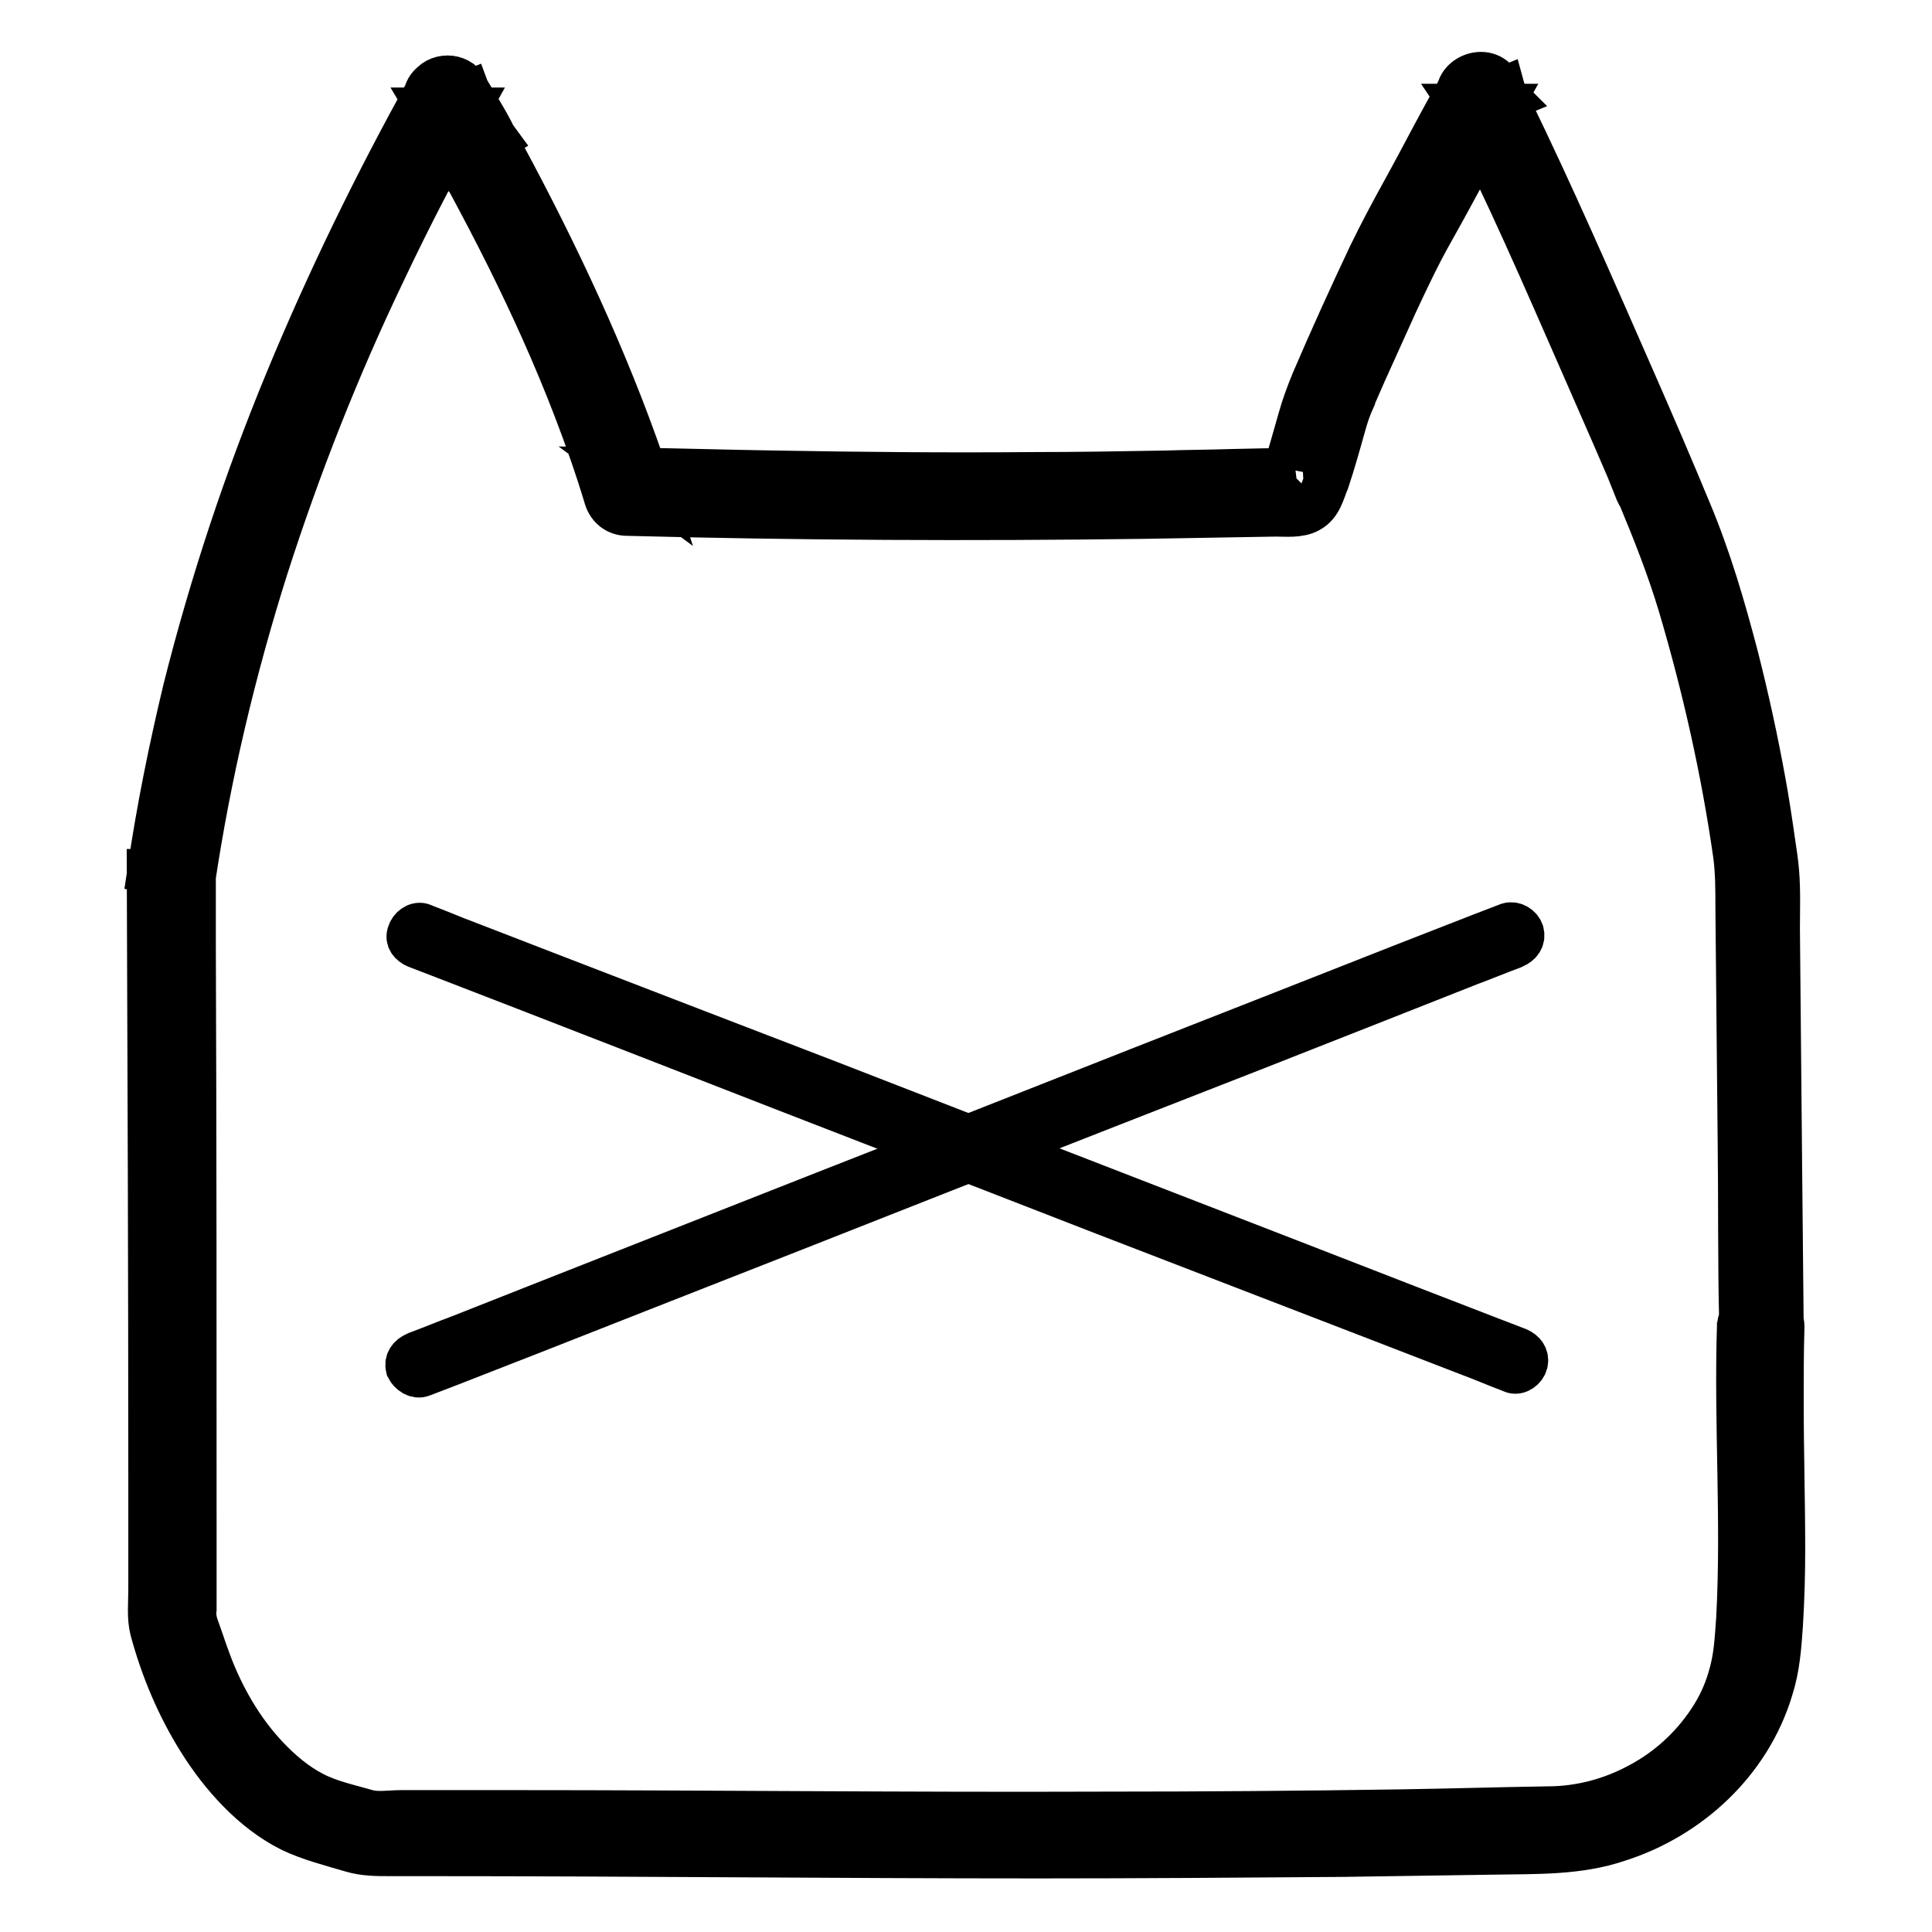
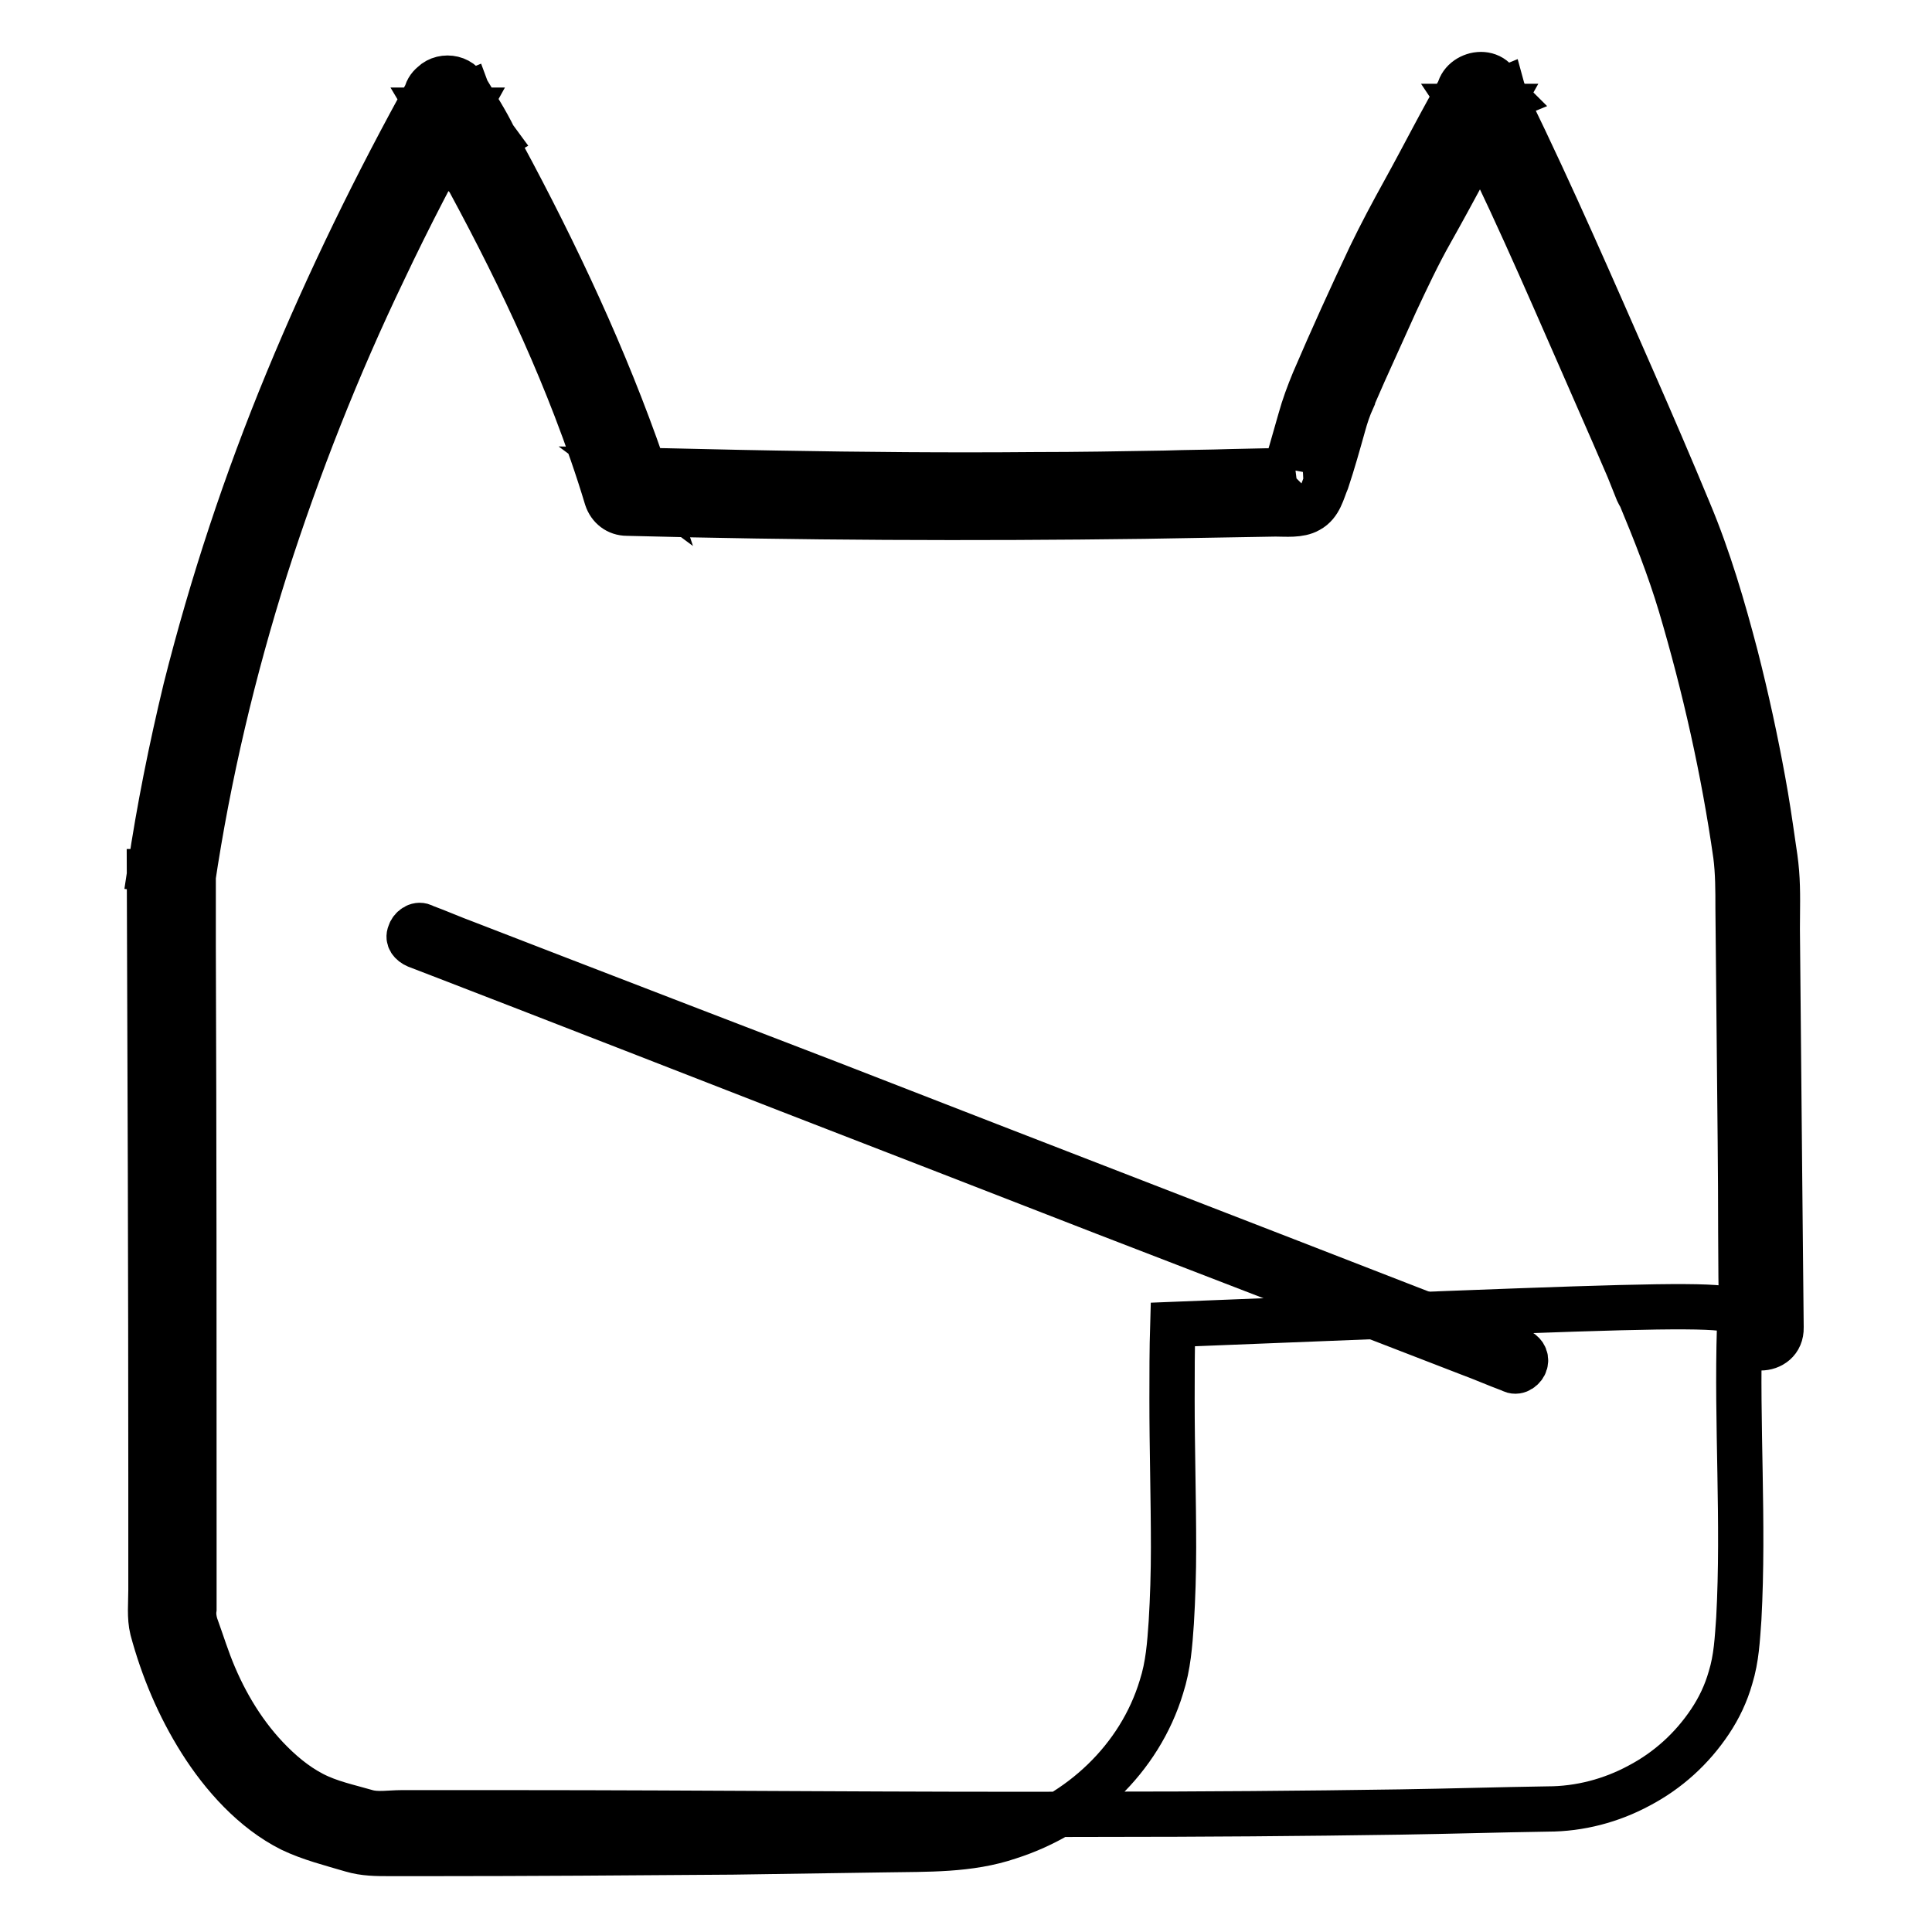
<svg xmlns="http://www.w3.org/2000/svg" version="1.1" x="0px" y="0px" viewBox="0 0 256 256" enable-background="new 0 0 256 256" xml:space="preserve">
  <g>
    <path stroke-width="6" fill-opacity="0" stroke="#000000" d="M55.2,125.3l3.9,1.5l10.6,4.1l15.7,6.1l19,7.4l20.9,8.1l21.1,8.2l19.7,7.6l16.6,6.4l11.9,4.6 c1.9,0.7,3.7,1.5,5.6,2.2l0.2,0.1c0.7,0.3,1.5-0.3,1.7-1c0.2-0.8-0.3-1.4-1-1.7l-3.9-1.5l-10.6-4.1l-15.7-6.1l-19.1-7.4l-20.9-8.1 l-21.1-8.2L90.3,136l-16.6-6.4l-11.9-4.6c-1.9-0.7-3.7-1.5-5.6-2.2l-0.2-0.1c-0.7-0.3-1.5,0.3-1.7,1C54,124.4,54.5,125,55.2,125.3 L55.2,125.3z" />
-     <path stroke-width="6" fill-opacity="0" stroke="#000000" d="M55.9,182.1l3.9-1.5l10.5-4.1l15.5-6.1l19.1-7.5l20.8-8.2l20.9-8.2l19.7-7.7l16.5-6.5l11.9-4.7 c1.9-0.7,3.8-1.5,5.7-2.2l0.2-0.1c0.7-0.3,1.2-0.9,1-1.7c-0.2-0.7-1-1.2-1.7-1l-3.9,1.5l-10.5,4.1l-15.5,6.1l-19.1,7.5l-20.8,8.2 l-20.9,8.2L89.4,166l-16.5,6.5l-11.9,4.7c-1.9,0.7-3.8,1.5-5.7,2.2l-0.2,0.1c-0.7,0.3-1.2,0.9-1,1.7 C54.4,181.8,55.2,182.4,55.9,182.1L55.9,182.1z" />
-     <path stroke-width="6" fill-opacity="0" stroke="#000000" d="M230.5,175.9c-0.4,12.9,0.6,25.7-0.1,38.6c-0.2,2.7-0.3,5.2-1.1,7.8c-0.6,2.1-1.5,4-2.7,5.8 c-2.4,3.6-5.6,6.5-9.4,8.5c-3.7,2-7.9,3.1-12.1,3.1c-6.5,0.1-13,0.3-19.5,0.4c-13.1,0.2-26.3,0.3-39.4,0.3 c-26.1,0.1-52.2-0.2-78.3-0.2l-10.1,0h-4.6c-1.5,0-3.2,0.3-4.6-0.1c-2.4-0.7-4.9-1.2-7.2-2.4c-2.3-1.2-4.3-2.9-6.1-4.8 c-3.4-3.6-5.9-8-7.6-12.5c-0.4-1.1-0.8-2.2-1.2-3.4c-0.2-0.6-0.4-1.1-0.6-1.7c-0.2-0.7-0.3-1.4-0.2-2.1v-10c0-26,0-51.9-0.1-77.9 c0-3.2,0-6.4,0-9.6c0-3.6-5.5-3.6-5.5,0v0.4c0,1.4,1,2.5,2.4,2.7c1.2,0.1,2.8-0.6,3-2c2.1-14.1,5.4-28,9.7-41.6 c4.3-13.4,9.5-26.6,15.6-39.3c3.4-7.2,7.1-14.3,11-21.3h-4.8c1.3,2.2,2.7,4.3,3.8,6.6l4.8-2.8c-1.4-1.9-2.8-3.8-3.6-6l-5.1,2.1 C64.2,27.3,71,40.3,76.3,54.1c1.5,3.9,2.9,7.9,4.1,11.9c0.4,1.2,1.4,2,2.7,2c22.8,0.6,45.7,0.7,68.5,0.4c5.8-0.1,11.6-0.2,17.4-0.3 c1.4,0,3.2,0.2,4.4-0.5c1.5-0.8,1.8-2.5,2.4-3.9c0.8-2.4,1.5-4.9,2.2-7.4c0.3-1.1,0.7-2.3,1.2-3.4c0-0.1,0.1-0.2,0.1-0.3 c0.3-0.6-0.2,0.4,0,0c0.5-1.1,0.9-2.1,1.4-3.2c1.4-3.1,2.8-6.2,4.2-9.3c1.5-3.2,3-6.4,4.7-9.4c3.1-5.5,6-11.1,9.1-16.6h-4.8 c0.2,0.3,0.4,0.6,0.5,1c-0.1-0.2-0.1-0.3,0,0v-1.5v0l2.7-2h0l2,0.8c0.7,0.6,0.2,0.4,0.2,0.1c0.1,0.5-0.2-0.6-0.2-0.6l-5.1,2.1 c0.2,0.3,0.4,0.7,0.6,1.1l5.1-2.1c-0.3-0.3-0.4-0.7-0.6-1.1l-5.1,2.1c5.7,11.1,10.7,22.7,15.7,34.1c1.4,3.2,2.8,6.4,4.2,9.6 l1.9,4.4l0.8,2l0.4,1l0.2,0.4c0.3,0.7-0.2-0.5,0.1,0.1c2,4.8,3.9,9.6,5.4,14.6c3.2,10.8,5.7,21.9,7.3,33.1c0.3,2.3,0.3,4.7,0.3,7 l0.3,31c0.1,8,0,15.9,0.2,23.9L230.5,175.9c0,3.6,5.6,3.6,5.5,0l-0.2-20.4l-0.3-32.4c0-2.5,0.1-5-0.1-7.5c-0.1-1.3-0.3-2.6-0.5-3.9 c-0.4-2.8-0.8-5.5-1.3-8.2c-1-5.5-2.2-11-3.6-16.5c-1.7-6.5-3.6-13-6.2-19.2c-2.4-5.8-4.9-11.6-7.4-17.3 C211,38.2,205.7,26,199.9,14.1c-0.5-0.9-0.9-1.8-1.4-2.8c-1.4-2.8-6.1-0.9-5.1,2.1c0.3,0.9,0.6,1.7,1.1,2.4 c0.8,1.1,2.1,1.7,3.5,1.1c1.2-0.5,2.1-2,1.6-3.3c-0.3-0.8-0.7-1.6-1.1-2.4c-1.5-2.7-6-0.9-5.1,2.1c0.5,1.6,1.3,3.8,3.4,3.7 c1.1,0,2.5-0.8,2.7-2c0.2-1.5-0.3-2.5-1-3.8c-0.8-1.3-2.5-1.7-3.8-0.9c-0.4,0.2-0.7,0.6-0.9,0.9c-2.7,4.6-5.1,9.4-7.7,14.1 c-1.6,2.9-3.1,5.7-4.5,8.6c-2.6,5.5-5.1,11-7.5,16.6c-0.7,1.7-1.3,3.3-1.8,5.1c-0.4,1.4-0.8,2.8-1.2,4.2c-0.2,0.7-0.4,1.3-0.6,2 c-0.1,0.3-0.2,0.5-0.3,0.8c-0.1,0.2-0.1,0.4-0.2,0.6c-0.2,0.4-0.2,0.5-0.1,0.3l1-1l0.4-0.1l-0.7,0l-1.1,0l-1.8,0l-4.6,0.1 c-2.9,0.1-5.8,0.1-8.7,0.2c-5.8,0.1-11.6,0.2-17.3,0.2c-11.4,0.1-22.8,0-34.2-0.2c-6.5-0.1-13.1-0.3-19.6-0.4l2.7,2 C81.3,50.1,75,36.3,67.9,22.9c-2-3.8-4.1-7.5-6.2-11.2c-1.5-2.6-6.2-0.9-5.1,2.1c1,2.7,2.4,5,4.1,7.3c2.1,2.9,6.4,0.5,4.8-2.8 c-1.1-2.3-2.5-4.4-3.8-6.6c-1-1.8-3.8-1.8-4.8,0c-7,12.6-13.3,25.5-18.8,38.8c-5.5,13.3-10,26.9-13.5,40.8 c-1.9,7.9-3.5,15.8-4.7,23.9l5.4,0.7v-0.4h-5.5c0.1,26.7,0.2,53.5,0.2,80.2v15c0,1.7-0.2,3.6,0.2,5.2c1.4,5.2,3.5,10.2,6.4,14.8 c2.9,4.6,7,9.2,12,11.7c2.5,1.2,5.3,1.9,8,2.7c1.7,0.5,3.3,0.5,5.1,0.5h5.1c26.9,0,53.8,0.3,80.7,0.3c13.4,0,26.9-0.1,40.3-0.2 c6.7-0.1,13.5-0.2,20.2-0.3c5.5-0.1,11.1,0.1,16.4-1.7c9.4-3,17.3-10.3,20.2-19.9c0.9-2.8,1.1-5.6,1.3-8.5c0.2-3.3,0.3-6.6,0.3-9.9 c0-6.6-0.2-13.1-0.2-19.7c0-3.3,0-6.6,0.1-9.9C236.1,172.3,230.6,172.3,230.5,175.9z" />
+     <path stroke-width="6" fill-opacity="0" stroke="#000000" d="M230.5,175.9c-0.4,12.9,0.6,25.7-0.1,38.6c-0.2,2.7-0.3,5.2-1.1,7.8c-0.6,2.1-1.5,4-2.7,5.8 c-2.4,3.6-5.6,6.5-9.4,8.5c-3.7,2-7.9,3.1-12.1,3.1c-6.5,0.1-13,0.3-19.5,0.4c-13.1,0.2-26.3,0.3-39.4,0.3 c-26.1,0.1-52.2-0.2-78.3-0.2l-10.1,0h-4.6c-1.5,0-3.2,0.3-4.6-0.1c-2.4-0.7-4.9-1.2-7.2-2.4c-2.3-1.2-4.3-2.9-6.1-4.8 c-3.4-3.6-5.9-8-7.6-12.5c-0.4-1.1-0.8-2.2-1.2-3.4c-0.2-0.6-0.4-1.1-0.6-1.7c-0.2-0.7-0.3-1.4-0.2-2.1v-10c0-26,0-51.9-0.1-77.9 c0-3.2,0-6.4,0-9.6c0-3.6-5.5-3.6-5.5,0v0.4c0,1.4,1,2.5,2.4,2.7c1.2,0.1,2.8-0.6,3-2c2.1-14.1,5.4-28,9.7-41.6 c4.3-13.4,9.5-26.6,15.6-39.3c3.4-7.2,7.1-14.3,11-21.3h-4.8c1.3,2.2,2.7,4.3,3.8,6.6l4.8-2.8c-1.4-1.9-2.8-3.8-3.6-6l-5.1,2.1 C64.2,27.3,71,40.3,76.3,54.1c1.5,3.9,2.9,7.9,4.1,11.9c0.4,1.2,1.4,2,2.7,2c22.8,0.6,45.7,0.7,68.5,0.4c5.8-0.1,11.6-0.2,17.4-0.3 c1.4,0,3.2,0.2,4.4-0.5c1.5-0.8,1.8-2.5,2.4-3.9c0.8-2.4,1.5-4.9,2.2-7.4c0.3-1.1,0.7-2.3,1.2-3.4c0-0.1,0.1-0.2,0.1-0.3 c0.3-0.6-0.2,0.4,0,0c0.5-1.1,0.9-2.1,1.4-3.2c1.4-3.1,2.8-6.2,4.2-9.3c1.5-3.2,3-6.4,4.7-9.4c3.1-5.5,6-11.1,9.1-16.6h-4.8 c0.2,0.3,0.4,0.6,0.5,1c-0.1-0.2-0.1-0.3,0,0v-1.5v0l2.7-2h0l2,0.8c0.7,0.6,0.2,0.4,0.2,0.1c0.1,0.5-0.2-0.6-0.2-0.6l-5.1,2.1 c0.2,0.3,0.4,0.7,0.6,1.1l5.1-2.1c-0.3-0.3-0.4-0.7-0.6-1.1l-5.1,2.1c5.7,11.1,10.7,22.7,15.7,34.1c1.4,3.2,2.8,6.4,4.2,9.6 l1.9,4.4l0.8,2l0.4,1l0.2,0.4c0.3,0.7-0.2-0.5,0.1,0.1c2,4.8,3.9,9.6,5.4,14.6c3.2,10.8,5.7,21.9,7.3,33.1c0.3,2.3,0.3,4.7,0.3,7 l0.3,31c0.1,8,0,15.9,0.2,23.9L230.5,175.9c0,3.6,5.6,3.6,5.5,0l-0.2-20.4l-0.3-32.4c0-2.5,0.1-5-0.1-7.5c-0.1-1.3-0.3-2.6-0.5-3.9 c-0.4-2.8-0.8-5.5-1.3-8.2c-1-5.5-2.2-11-3.6-16.5c-1.7-6.5-3.6-13-6.2-19.2c-2.4-5.8-4.9-11.6-7.4-17.3 C211,38.2,205.7,26,199.9,14.1c-0.5-0.9-0.9-1.8-1.4-2.8c-1.4-2.8-6.1-0.9-5.1,2.1c0.3,0.9,0.6,1.7,1.1,2.4 c0.8,1.1,2.1,1.7,3.5,1.1c1.2-0.5,2.1-2,1.6-3.3c-0.3-0.8-0.7-1.6-1.1-2.4c-1.5-2.7-6-0.9-5.1,2.1c0.5,1.6,1.3,3.8,3.4,3.7 c1.1,0,2.5-0.8,2.7-2c0.2-1.5-0.3-2.5-1-3.8c-0.8-1.3-2.5-1.7-3.8-0.9c-0.4,0.2-0.7,0.6-0.9,0.9c-2.7,4.6-5.1,9.4-7.7,14.1 c-1.6,2.9-3.1,5.7-4.5,8.6c-2.6,5.5-5.1,11-7.5,16.6c-0.7,1.7-1.3,3.3-1.8,5.1c-0.4,1.4-0.8,2.8-1.2,4.2c-0.2,0.7-0.4,1.3-0.6,2 c-0.1,0.3-0.2,0.5-0.3,0.8c-0.1,0.2-0.1,0.4-0.2,0.6c-0.2,0.4-0.2,0.5-0.1,0.3l1-1l0.4-0.1l-0.7,0l-1.1,0l-1.8,0l-4.6,0.1 c-2.9,0.1-5.8,0.1-8.7,0.2c-5.8,0.1-11.6,0.2-17.3,0.2c-11.4,0.1-22.8,0-34.2-0.2c-6.5-0.1-13.1-0.3-19.6-0.4l2.7,2 C81.3,50.1,75,36.3,67.9,22.9c-2-3.8-4.1-7.5-6.2-11.2c-1.5-2.6-6.2-0.9-5.1,2.1c1,2.7,2.4,5,4.1,7.3c2.1,2.9,6.4,0.5,4.8-2.8 c-1.1-2.3-2.5-4.4-3.8-6.6c-1-1.8-3.8-1.8-4.8,0c-7,12.6-13.3,25.5-18.8,38.8c-5.5,13.3-10,26.9-13.5,40.8 c-1.9,7.9-3.5,15.8-4.7,23.9l5.4,0.7v-0.4h-5.5c0.1,26.7,0.2,53.5,0.2,80.2v15c0,1.7-0.2,3.6,0.2,5.2c1.4,5.2,3.5,10.2,6.4,14.8 c2.9,4.6,7,9.2,12,11.7c2.5,1.2,5.3,1.9,8,2.7c1.7,0.5,3.3,0.5,5.1,0.5h5.1c13.4,0,26.9-0.1,40.3-0.2 c6.7-0.1,13.5-0.2,20.2-0.3c5.5-0.1,11.1,0.1,16.4-1.7c9.4-3,17.3-10.3,20.2-19.9c0.9-2.8,1.1-5.6,1.3-8.5c0.2-3.3,0.3-6.6,0.3-9.9 c0-6.6-0.2-13.1-0.2-19.7c0-3.3,0-6.6,0.1-9.9C236.1,172.3,230.6,172.3,230.5,175.9z" />
  </g>
</svg>